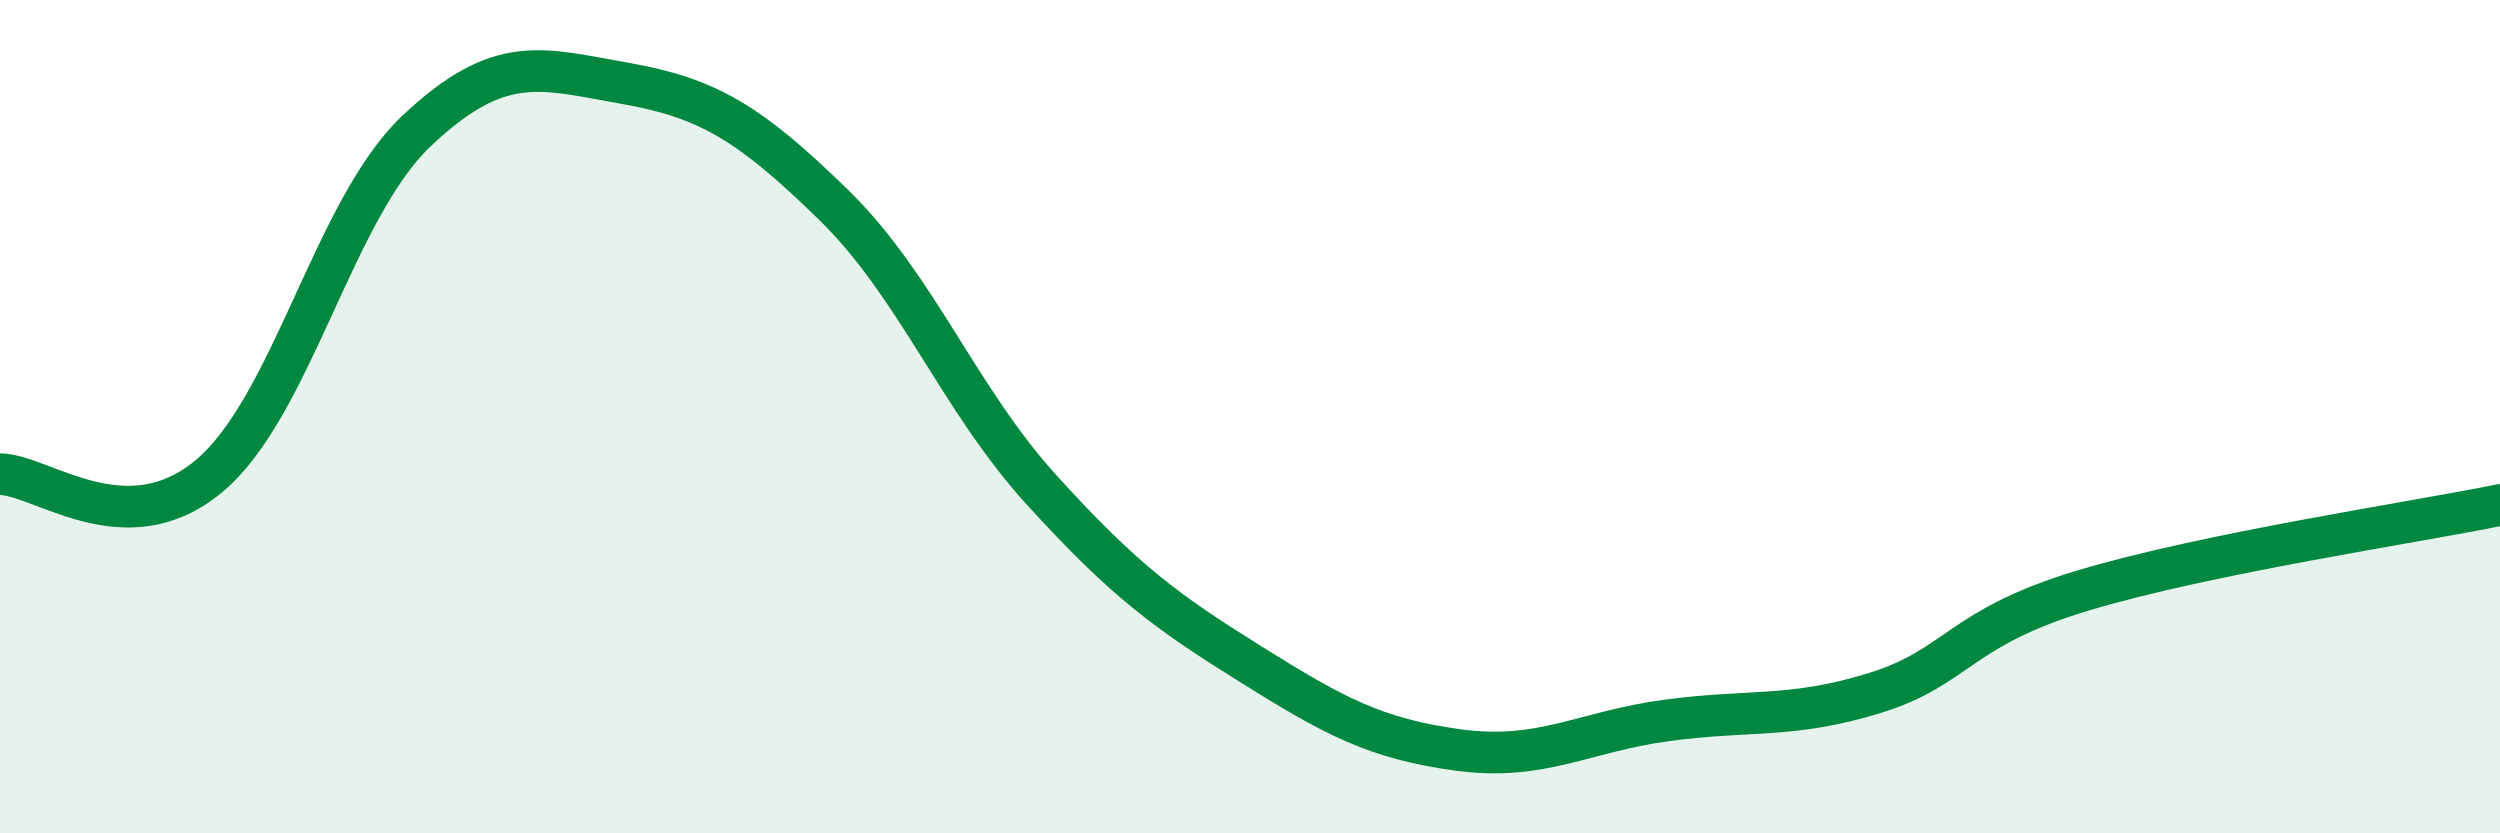
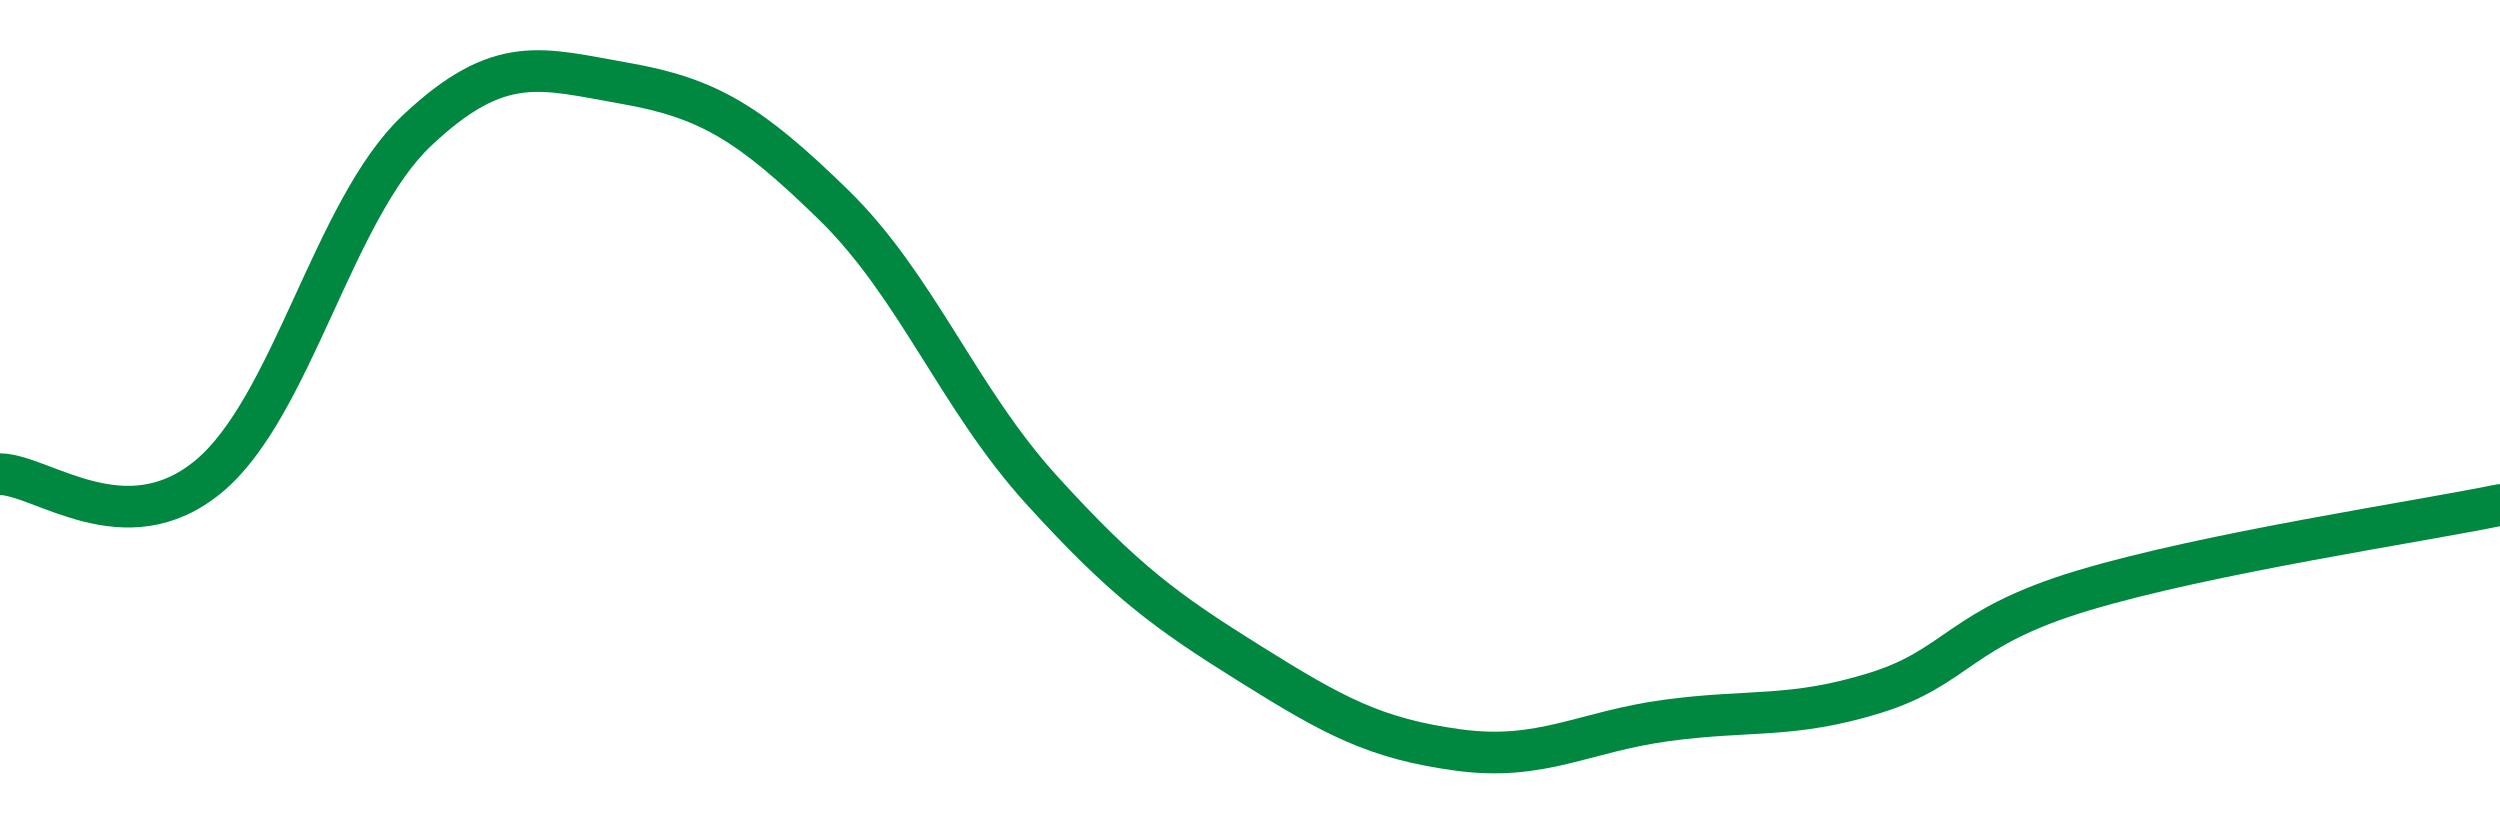
<svg xmlns="http://www.w3.org/2000/svg" width="60" height="20" viewBox="0 0 60 20">
-   <path d="M 0,11.38 C 1,11.39 3,13.09 5,11.44 C 7,9.79 8,5.03 10,3.14 C 12,1.25 13,1.65 15,2 C 17,2.35 18,2.96 20,4.91 C 22,6.86 23,9.56 25,11.76 C 27,13.96 28,14.68 30,15.93 C 32,17.18 33,17.73 35,18 C 37,18.27 38,17.56 40,17.29 C 42,17.02 43,17.25 45,16.63 C 47,16.01 47,15.07 50,14.17 C 53,13.27 58,12.53 60,12.12L60 20L0 20Z" fill="#008740" opacity="0.1" stroke-linecap="round" stroke-linejoin="round" />
  <path d="M 0,11.38 C 1,11.39 3,13.09 5,11.44 C 7,9.79 8,5.03 10,3.14 C 12,1.25 13,1.65 15,2 C 17,2.35 18,2.96 20,4.91 C 22,6.86 23,9.56 25,11.76 C 27,13.96 28,14.68 30,15.93 C 32,17.18 33,17.73 35,18 C 37,18.27 38,17.56 40,17.29 C 42,17.02 43,17.25 45,16.63 C 47,16.01 47,15.07 50,14.17 C 53,13.27 58,12.53 60,12.12" stroke="#008740" stroke-width="1" fill="none" stroke-linecap="round" stroke-linejoin="round" />
</svg>